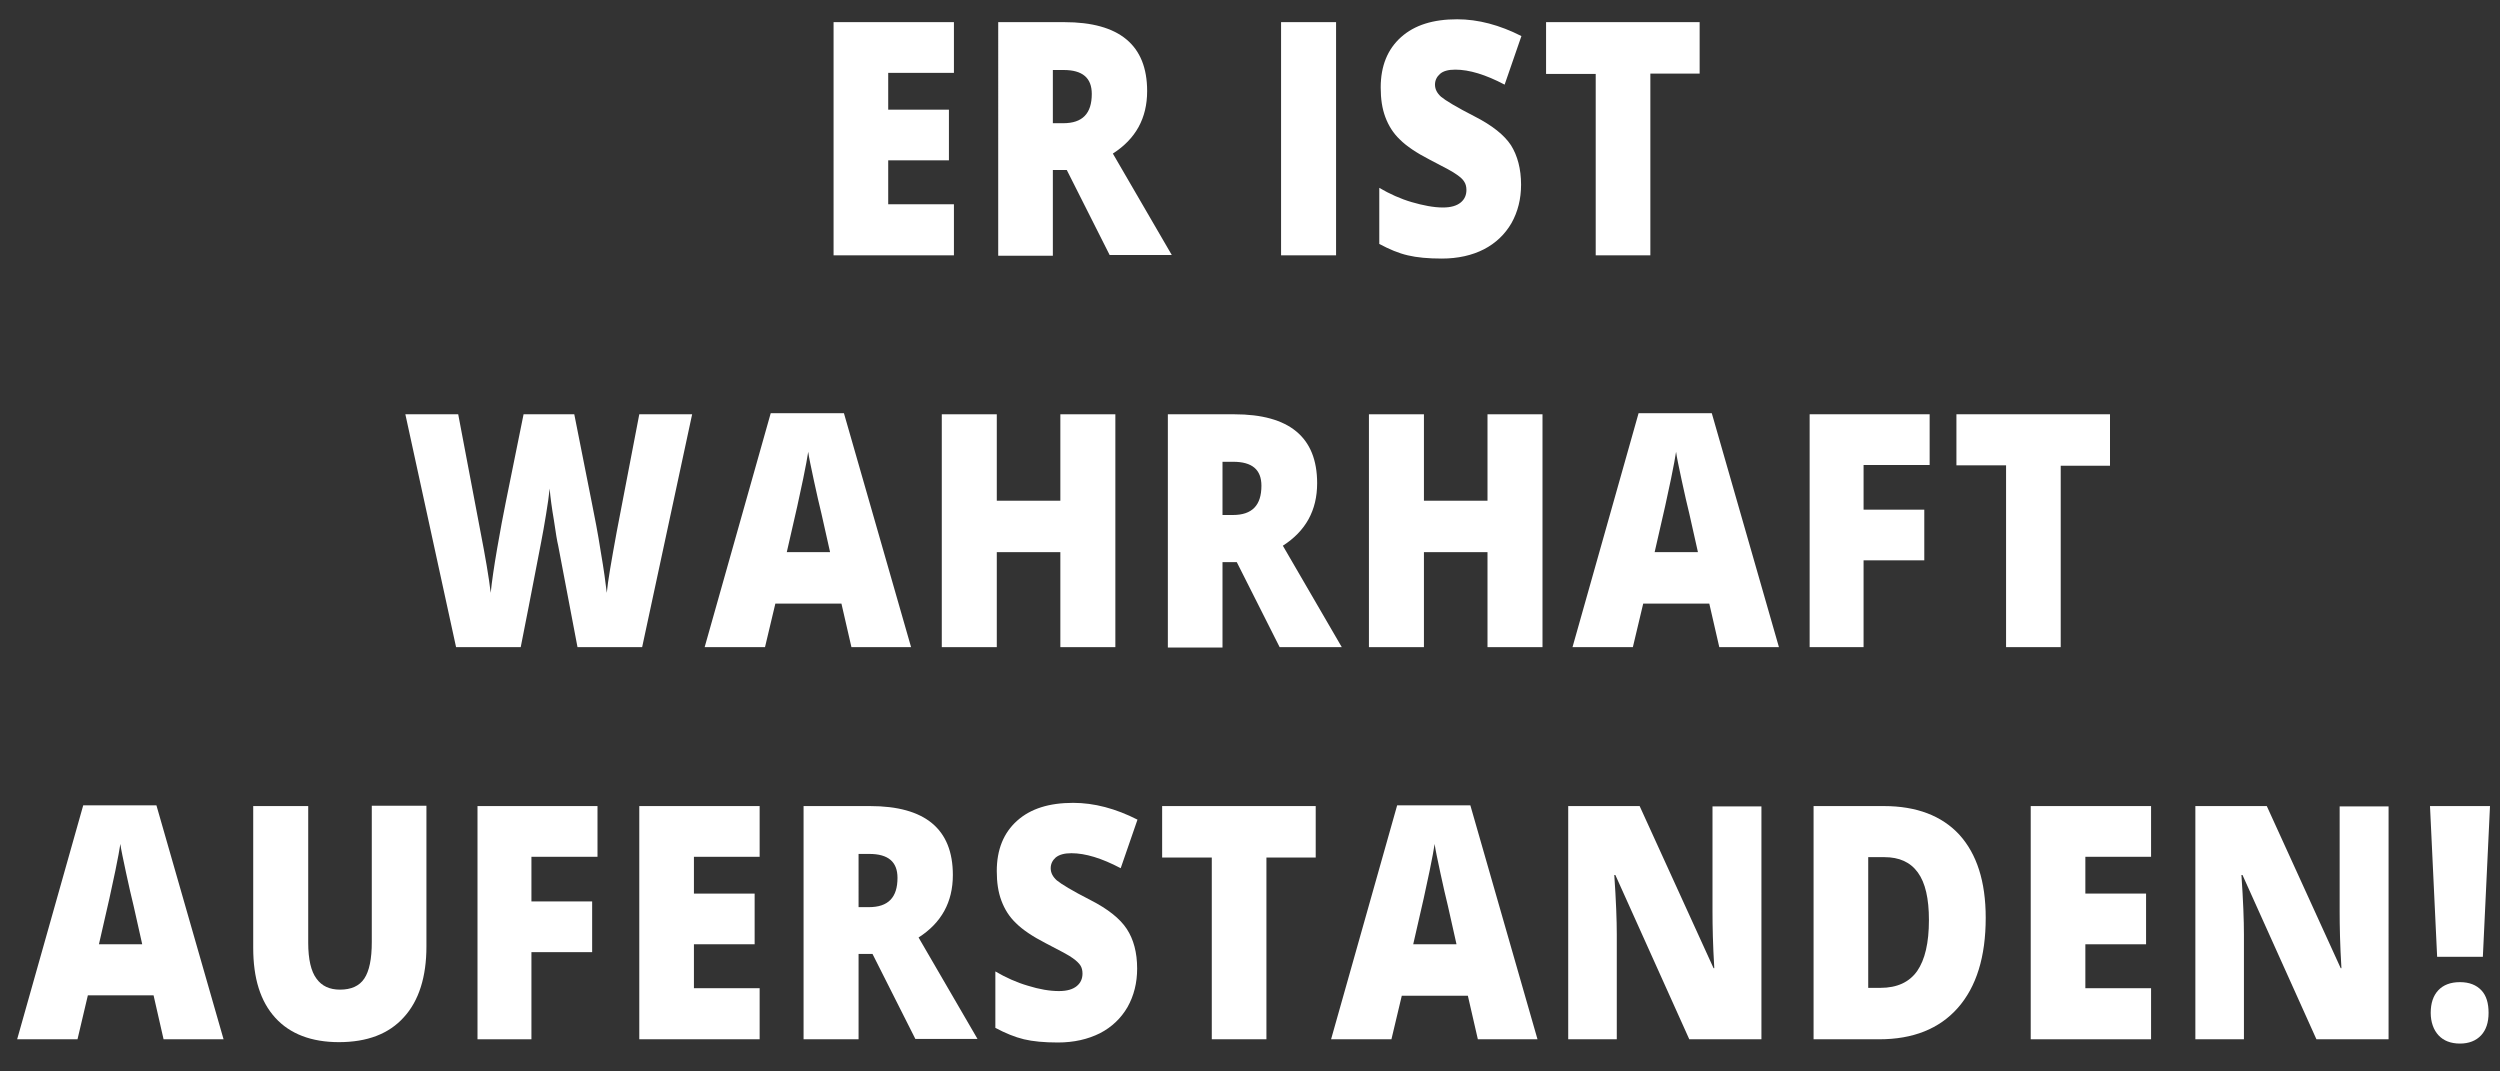
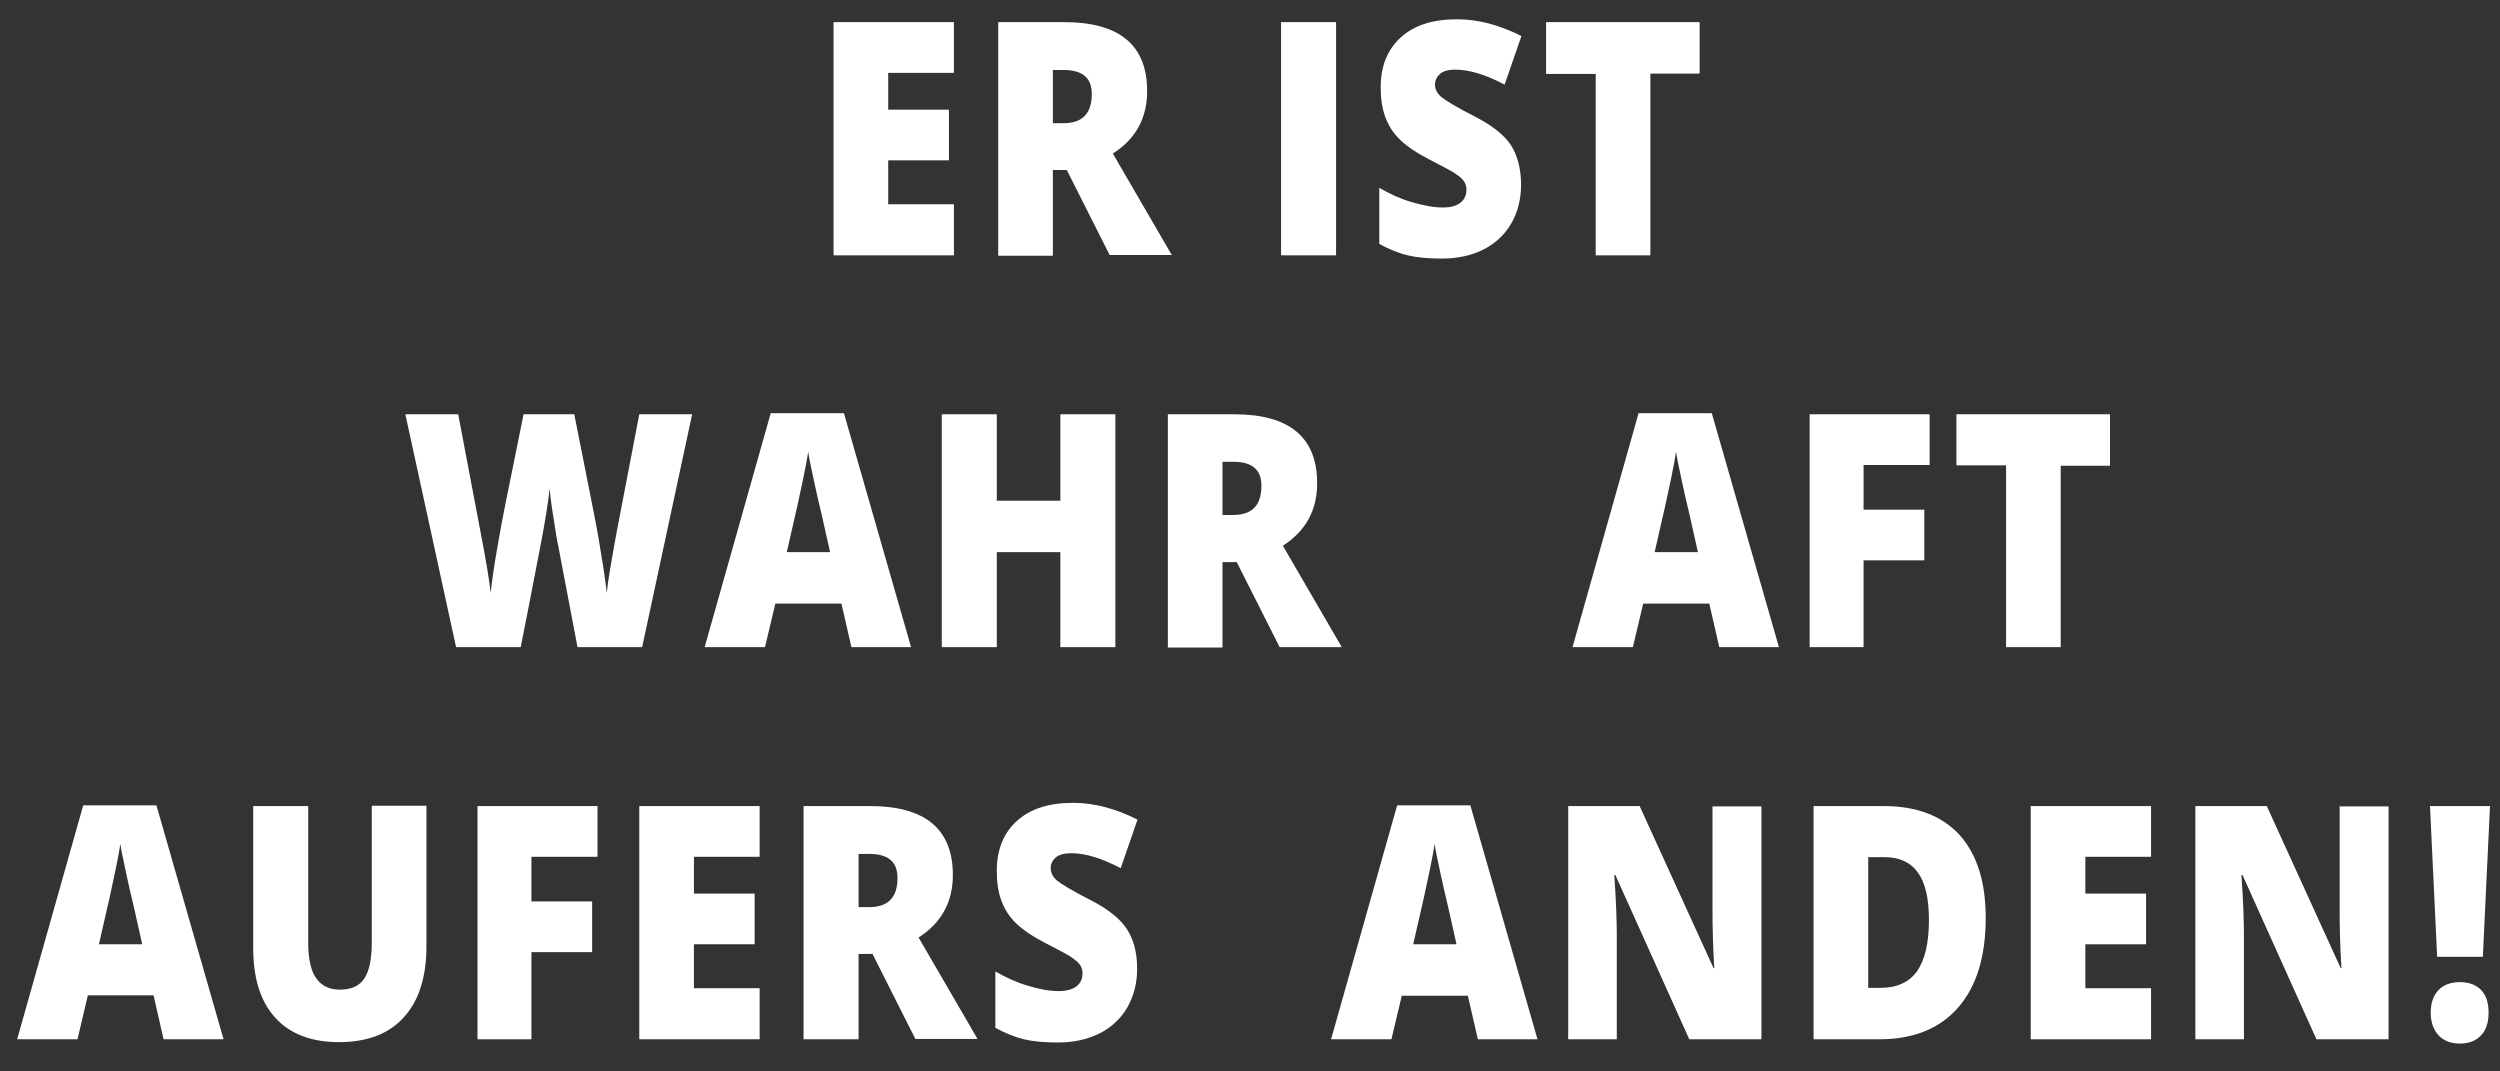
<svg xmlns="http://www.w3.org/2000/svg" version="1.1" x="0px" y="0px" viewBox="0 0 700 300" enable-background="new 0 0 700 300" xml:space="preserve">
  <rect x="0" y="0" width="700" height="300" fill="#333333" stroke="none" />
  <g id="Ebene_2">
    <g>
      <path fill="#FFFFFF" d="M267.1,71.5h-33.7V6.2h33.7v14.2h-18.4v10.3h17v14.2h-17v12.3h18.4V71.5z" />
      <path fill="#FFFFFF" d="M294.8,47.8v23.8h-15.3V6.2H298c15.4,0,23.2,6.4,23.2,19.3c0,7.6-3.2,13.4-9.6,17.5l16.5,28.4h-17.4    l-12-23.8H294.8z M294.8,34.5h2.9c5.4,0,8-2.7,8-8.2c0-4.5-2.6-6.7-7.9-6.7h-3V34.5z" />
      <path fill="#FFFFFF" d="M358.7,71.5V6.2h15.4v65.3H358.7z" />
      <path fill="#FFFFFF" d="M425.9,51.7c0,4-0.9,7.6-2.7,10.8c-1.8,3.1-4.4,5.6-7.7,7.3s-7.3,2.6-11.8,2.6c-3.8,0-7-0.3-9.5-0.9    c-2.6-0.6-5.2-1.7-8-3.2V52.6c2.9,1.7,6,3.1,9.1,4s6.1,1.5,8.7,1.5c2.3,0,3.9-0.5,5-1.4c1.1-0.9,1.6-2.1,1.6-3.5    c0-0.9-0.2-1.7-0.6-2.3c-0.4-0.7-1.1-1.3-2.1-2c-0.9-0.7-3.5-2.1-7.6-4.2c-3.7-1.9-6.5-3.8-8.3-5.6c-1.9-1.8-3.2-3.9-4.1-6.3    c-0.9-2.4-1.3-5.1-1.3-8.3c0-6,1.9-10.7,5.7-14.1c3.8-3.4,9-5,15.7-5c5.9,0,11.9,1.6,18,4.7l-4.7,13.6c-5.3-2.8-9.9-4.2-13.8-4.2    c-2,0-3.4,0.4-4.3,1.2c-0.9,0.8-1.4,1.8-1.4,3c0,1.3,0.6,2.4,1.7,3.4c1.2,1,4.3,2.9,9.4,5.5c4.9,2.5,8.3,5.2,10.2,8.1    C424.9,43.6,425.9,47.3,425.9,51.7z" />
      <path fill="#FFFFFF" d="M462.1,71.5h-15.3V20.7h-13.9V6.2h43v14.4h-13.8V71.5z" />
      <path fill="#FFFFFF" d="M179.8,181.2h-18.1l-5.4-28.4c-0.3-1.2-0.7-3.6-1.2-7.1c-0.6-3.5-1-6.5-1.2-8.9c-0.2,1.9-0.5,4.3-1,7.2    c-0.5,2.9-0.9,5.5-1.4,7.9c-0.5,2.4-2.3,12.2-5.7,29.3h-18.1L113.5,116h14.8l6.2,32.7c1.4,7.2,2.4,13,2.9,17.3    c0.3-3,0.9-7.2,1.8-12.4c0.9-5.2,1.7-9.5,2.4-12.9l5-24.7h14.2l4.9,24.7c0.8,4,1.7,8.5,2.5,13.7c0.9,5.2,1.4,9,1.7,11.6    c0.3-3.3,1.3-9,2.8-17.2L179,116h14.8L179.8,181.2z" />
      <path fill="#FFFFFF" d="M238.4,181.2l-2.8-12.2h-18.5l-2.9,12.2h-16.9l18.5-65.5h20.5l18.8,65.5H238.4z M232.4,154.5l-2.4-10.7    c-0.6-2.4-1.3-5.5-2.1-9.2c-0.8-3.8-1.4-6.5-1.6-8.1c-0.2,1.5-0.7,4-1.4,7.5c-0.7,3.5-2.2,10.3-4.6,20.6H232.4z" />
      <path fill="#FFFFFF" d="M312.3,181.2h-15.4v-26.6h-17.8v26.6h-15.4V116h15.4v24.2h17.8V116h15.4V181.2z" />
      <path fill="#FFFFFF" d="M342.3,157.5v23.8H327V116h18.6c15.4,0,23.2,6.4,23.2,19.3c0,7.6-3.2,13.4-9.6,17.5l16.5,28.4h-17.4    l-12-23.8H342.3z M342.3,144.2h2.9c5.4,0,8-2.7,8-8.2c0-4.5-2.6-6.7-7.9-6.7h-3V144.2z" />
-       <path fill="#FFFFFF" d="M431.9,181.2h-15.4v-26.6h-17.8v26.6h-15.4V116h15.4v24.2h17.8V116h15.4V181.2z" />
      <path fill="#FFFFFF" d="M481.4,181.2l-2.8-12.2h-18.5l-2.9,12.2h-16.9l18.5-65.5h20.5l18.8,65.5H481.4z M475.4,154.5l-2.4-10.7    c-0.6-2.4-1.3-5.5-2.1-9.2c-0.8-3.8-1.4-6.5-1.6-8.1c-0.2,1.5-0.7,4-1.4,7.5c-0.7,3.5-2.2,10.3-4.6,20.6H475.4z" />
      <path fill="#FFFFFF" d="M521.8,181.2h-15.1V116h33.6v14.2h-18.5v12.5h17v14.2h-17V181.2z" />
      <path fill="#FFFFFF" d="M577,181.2h-15.3v-50.9h-13.9V116h43v14.4H577V181.2z" />
      <path fill="#FFFFFF" d="M45.8,291L43,278.7H24.6L21.7,291H4.8l18.5-65.5h20.5L62.6,291H45.8z M39.8,264.3l-2.4-10.7    c-0.6-2.4-1.3-5.5-2.1-9.2c-0.8-3.8-1.4-6.5-1.6-8.1c-0.2,1.5-0.7,4-1.4,7.5c-0.7,3.5-2.2,10.3-4.6,20.6H39.8z" />
      <path fill="#FFFFFF" d="M119.4,225.7V265c0,8.5-2.1,15.2-6.3,19.8c-4.2,4.7-10.3,7-18.2,7c-7.7,0-13.7-2.3-17.8-6.8    c-4.2-4.6-6.2-11.1-6.2-19.6v-39.7h15.4V264c0,4.6,0.8,8,2.3,10c1.5,2.1,3.7,3.1,6.6,3.1c3.1,0,5.4-1,6.8-3.1    c1.4-2.1,2.1-5.5,2.1-10.2v-38.2H119.4z" />
      <path fill="#FFFFFF" d="M148.8,291h-15.1v-65.3h33.6v14.2h-18.5v12.5h17v14.2h-17V291z" />
      <path fill="#FFFFFF" d="M212.7,291H179v-65.3h33.7v14.2h-18.4v10.3h17v14.2h-17v12.3h18.4V291z" />
      <path fill="#FFFFFF" d="M240.4,267.2V291H225v-65.3h18.6c15.4,0,23.2,6.4,23.2,19.3c0,7.6-3.2,13.4-9.6,17.5l16.5,28.4h-17.4    l-12-23.8H240.4z M240.4,254h2.9c5.4,0,8-2.7,8-8.2c0-4.5-2.6-6.7-7.9-6.7h-3V254z" />
      <path fill="#FFFFFF" d="M318.4,271.2c0,4-0.9,7.6-2.7,10.8c-1.8,3.1-4.4,5.6-7.7,7.3c-3.4,1.7-7.3,2.6-11.8,2.6    c-3.8,0-7-0.3-9.5-0.9s-5.2-1.7-8-3.2V272c2.9,1.7,6,3.1,9.1,4c3.2,1,6.1,1.5,8.7,1.5c2.3,0,3.9-0.5,5-1.4    c1.1-0.9,1.6-2.1,1.6-3.5c0-0.9-0.2-1.7-0.6-2.3s-1.1-1.3-2.1-2c-0.9-0.7-3.5-2.1-7.6-4.2c-3.7-1.9-6.5-3.8-8.3-5.6    c-1.9-1.8-3.2-3.9-4.1-6.3c-0.9-2.4-1.3-5.1-1.3-8.3c0-6,1.9-10.7,5.7-14.1c3.8-3.4,9-5,15.7-5c5.9,0,11.9,1.6,18,4.7l-4.7,13.6    c-5.3-2.8-9.9-4.2-13.8-4.2c-2,0-3.4,0.4-4.4,1.2c-0.9,0.8-1.4,1.8-1.4,3c0,1.3,0.6,2.4,1.7,3.4c1.2,1,4.3,2.9,9.4,5.5    c4.9,2.5,8.3,5.2,10.2,8.1S318.4,266.7,318.4,271.2z" />
-       <path fill="#FFFFFF" d="M354.6,291h-15.3v-50.9h-13.9v-14.4h43v14.4h-13.8V291z" />
      <path fill="#FFFFFF" d="M413.8,291l-2.8-12.2h-18.5l-2.9,12.2h-16.9l18.5-65.5h20.5l18.8,65.5H413.8z M407.8,264.3l-2.4-10.7    c-0.6-2.4-1.3-5.5-2.1-9.2c-0.8-3.8-1.4-6.5-1.6-8.1c-0.2,1.5-0.7,4-1.4,7.5c-0.7,3.5-2.2,10.3-4.6,20.6H407.8z" />
      <path fill="#FFFFFF" d="M493.2,291H473l-20.7-46H452c0.5,7.2,0.7,12.8,0.7,16.6V291h-13.6v-65.3h20l20.7,45.4h0.2    c-0.4-6.6-0.5-11.9-0.5-15.8v-29.5h13.7V291z" />
      <path fill="#FFFFFF" d="M556,257c0,10.9-2.6,19.3-7.8,25.2c-5.2,5.9-12.6,8.8-22,8.8h-18.4v-65.3h19.7c9.1,0,16.2,2.7,21.1,8    C553.5,239.1,556,246.8,556,257z M540.1,257.6c0-6-1-10.4-3.1-13.3c-2.1-2.9-5.2-4.3-9.4-4.3h-4.5v36.6h3.4    c4.7,0,8.1-1.6,10.3-4.7C539,268.7,540.1,264,540.1,257.6z" />
      <path fill="#FFFFFF" d="M602.3,291h-33.7v-65.3h33.7v14.2h-18.4v10.3h17v14.2h-17v12.3h18.4V291z" />
      <path fill="#FFFFFF" d="M668.7,291h-20.1l-20.7-46h-0.3c0.5,7.2,0.7,12.8,0.7,16.6V291h-13.6v-65.3h20l20.7,45.4h0.2    c-0.4-6.6-0.5-11.9-0.5-15.8v-29.5h13.7V291z" />
      <path fill="#FFFFFF" d="M695.2,267.9h-12.8l-2-42.2h16.8L695.2,267.9z M680.6,283.6c0-2.7,0.7-4.8,2.1-6.3    c1.4-1.5,3.4-2.3,6.1-2.3c2.6,0,4.6,0.8,6,2.3c1.4,1.5,2,3.6,2,6.3c0,2.7-0.7,4.8-2.1,6.3c-1.4,1.5-3.4,2.3-5.9,2.3    c-2.6,0-4.6-0.8-6-2.3S680.6,286.2,680.6,283.6z" />
    </g>
  </g>
  <g id="Ebene_3" display="none">
    <g display="inline">
      <path fill="#FFFFFF" d="M176.5,19.8c-3.7,0-6.5,1.7-8.5,5.2c-2,3.4-3.1,8.2-3.1,14.2c0,12.6,4.2,18.8,12.5,18.8    c2.5,0,4.9-0.4,7.3-1.2c2.4-0.8,4.7-1.8,7.1-2.9v14.9c-4.7,2.4-10.1,3.6-16.1,3.6c-8.6,0-15.1-2.9-19.7-8.6    c-4.6-5.7-6.9-14-6.9-24.8c0-6.8,1.1-12.7,3.3-17.8c2.2-5.1,5.4-9.1,9.6-11.8c4.2-2.8,9-4.1,14.7-4.1c6.1,0,12,1.5,17.6,4.6    l-4.7,13.9c-2.1-1.1-4.2-2.1-6.3-2.9C181.2,20.2,178.9,19.8,176.5,19.8z" />
      <path fill="#FFFFFF" d="M253.9,71.5h-15.4V44.9h-17.8v26.6h-15.4V6.2h15.4v24.2h17.8V6.2h15.4V71.5z" />
      <path fill="#FFFFFF" d="M283.9,47.8v23.8h-15.3V6.2h18.6c15.4,0,23.2,6.4,23.2,19.3c0,7.6-3.2,13.4-9.6,17.5l16.5,28.4h-17.4    l-12-23.8H283.9z M283.9,34.5h2.9c5.4,0,8-2.7,8-8.2c0-4.5-2.6-6.7-7.9-6.7h-3V34.5z" />
      <path fill="#FFFFFF" d="M324.8,71.5V6.2h15.4v65.3H324.8z" />
      <path fill="#FFFFFF" d="M392,51.7c0,4-0.9,7.6-2.7,10.8c-1.8,3.1-4.4,5.6-7.7,7.3s-7.3,2.6-11.8,2.6c-3.8,0-7-0.3-9.5-0.9    c-2.6-0.6-5.2-1.7-8-3.2V52.6c2.9,1.7,6,3.1,9.1,4s6.1,1.5,8.7,1.5c2.3,0,3.9-0.5,5-1.4c1.1-0.9,1.6-2.1,1.6-3.5    c0-0.9-0.2-1.7-0.6-2.3c-0.4-0.7-1.1-1.3-2.1-2c-0.9-0.7-3.5-2.1-7.6-4.2c-3.7-1.9-6.5-3.8-8.3-5.6c-1.9-1.8-3.2-3.9-4.1-6.3    c-0.9-2.4-1.3-5.1-1.3-8.3c0-6,1.9-10.7,5.7-14.1c3.8-3.4,9-5,15.7-5c5.9,0,11.9,1.6,18,4.7l-4.7,13.6c-5.3-2.8-9.9-4.2-13.8-4.2    c-2,0-3.4,0.4-4.3,1.2c-0.9,0.8-1.4,1.8-1.4,3c0,1.3,0.6,2.4,1.7,3.4c1.2,1,4.3,2.9,9.4,5.5c4.9,2.5,8.3,5.2,10.2,8.1    C391,43.6,392,47.3,392,51.7z" />
      <path fill="#FFFFFF" d="M428.2,71.5h-15.3V20.7H399V6.2h43v14.4h-13.8V71.5z" />
      <path fill="#FFFFFF" d="M500.8,6.2v39.3c0,8.5-2.1,15.2-6.3,19.8c-4.2,4.7-10.3,7-18.2,7c-7.7,0-13.7-2.3-17.8-6.8    c-4.2-4.6-6.2-11.1-6.2-19.6V6.2h15.4v38.3c0,4.6,0.8,8,2.3,10c1.5,2.1,3.7,3.1,6.6,3.1c3.1,0,5.4-1,6.8-3.1    c1.4-2.1,2.1-5.5,2.1-10.2V6.2H500.8z" />
-       <path fill="#FFFFFF" d="M552.3,51.7c0,4-0.9,7.6-2.7,10.8c-1.8,3.1-4.4,5.6-7.7,7.3s-7.3,2.6-11.8,2.6c-3.8,0-7-0.3-9.5-0.9    c-2.6-0.6-5.2-1.7-8-3.2V52.6c2.9,1.7,6,3.1,9.1,4s6.1,1.5,8.7,1.5c2.3,0,3.9-0.5,5-1.4c1.1-0.9,1.6-2.1,1.6-3.5    c0-0.9-0.2-1.7-0.6-2.3c-0.4-0.7-1.1-1.3-2.1-2c-0.9-0.7-3.5-2.1-7.6-4.2c-3.7-1.9-6.5-3.8-8.3-5.6c-1.9-1.8-3.2-3.9-4.1-6.3    c-0.9-2.4-1.3-5.1-1.3-8.3c0-6,1.9-10.7,5.7-14.1c3.8-3.4,9-5,15.7-5c5.9,0,11.9,1.6,18,4.7l-4.7,13.6c-5.3-2.8-9.9-4.2-13.8-4.2    c-2,0-3.4,0.4-4.3,1.2c-0.9,0.8-1.4,1.8-1.4,3c0,1.3,0.6,2.4,1.7,3.4c1.2,1,4.3,2.9,9.4,5.5c4.9,2.5,8.3,5.2,10.2,8.1    C551.3,43.6,552.3,47.3,552.3,51.7z" />
      <path fill="#FFFFFF" d="M293.4,181.2V116h15.4v65.3H293.4z" />
      <path fill="#FFFFFF" d="M360.7,161.4c0,4-0.9,7.6-2.7,10.8c-1.8,3.1-4.4,5.6-7.7,7.3c-3.4,1.7-7.3,2.6-11.8,2.6    c-3.8,0-7-0.3-9.5-0.9s-5.2-1.7-8-3.2v-15.7c2.9,1.7,6,3.1,9.1,4c3.2,1,6.1,1.5,8.7,1.5c2.3,0,3.9-0.5,5-1.4    c1.1-0.9,1.6-2.1,1.6-3.5c0-0.9-0.2-1.7-0.6-2.3c-0.4-0.7-1.1-1.3-2.1-2c-0.9-0.7-3.5-2.1-7.6-4.2c-3.7-1.9-6.5-3.8-8.3-5.6    c-1.9-1.8-3.2-3.9-4.1-6.3c-0.9-2.4-1.3-5.1-1.3-8.3c0-6,1.9-10.7,5.7-14.1c3.8-3.4,9-5,15.7-5c5.9,0,11.9,1.6,18,4.7l-4.7,13.6    c-5.3-2.8-9.9-4.2-13.8-4.2c-2,0-3.4,0.4-4.4,1.2c-0.9,0.8-1.4,1.8-1.4,3c0,1.3,0.6,2.4,1.7,3.4c1.2,1,4.3,2.9,9.4,5.5    c4.9,2.5,8.3,5.2,10.2,8.1C359.7,153.4,360.7,157,360.7,161.4z" />
      <path fill="#FFFFFF" d="M396.9,181.2h-15.3v-50.9h-13.9V116h43v14.4h-13.8V181.2z" />
      <path fill="#FFFFFF" d="M56,291l-2.8-12.2H34.7L31.9,291H15l18.5-65.5H54L72.8,291H56z M50,264.3l-2.4-10.7    c-0.6-2.4-1.3-5.5-2.1-9.2c-0.8-3.8-1.4-6.5-1.6-8.1c-0.2,1.5-0.7,4-1.4,7.5c-0.7,3.5-2.2,10.3-4.6,20.6H50z" />
      <path fill="#FFFFFF" d="M129.6,225.7V265c0,8.5-2.1,15.2-6.3,19.8c-4.2,4.7-10.3,7-18.2,7c-7.7,0-13.7-2.3-17.8-6.8    c-4.2-4.6-6.2-11.1-6.2-19.6v-39.7h15.4V264c0,4.6,0.8,8,2.3,10c1.5,2.1,3.7,3.1,6.6,3.1c3.1,0,5.4-1,6.8-3.1    c1.4-2.1,2.1-5.5,2.1-10.2v-38.2H129.6z" />
      <path fill="#FFFFFF" d="M159,291h-15.1v-65.3h33.6v14.2H159v12.5h17v14.2h-17V291z" />
      <path fill="#FFFFFF" d="M222.9,291h-33.7v-65.3h33.7v14.2h-18.4v10.3h17v14.2h-17v12.3h18.4V291z" />
      <path fill="#FFFFFF" d="M250.5,267.2V291h-15.3v-65.3h18.6c15.4,0,23.2,6.4,23.2,19.3c0,7.6-3.2,13.4-9.6,17.5l16.5,28.4h-17.4    l-12-23.8H250.5z M250.5,254h2.9c5.4,0,8-2.7,8-8.2c0-4.5-2.6-6.7-7.9-6.7h-3V254z" />
      <path fill="#FFFFFF" d="M328.6,271.2c0,4-0.9,7.6-2.7,10.8c-1.8,3.1-4.4,5.6-7.7,7.3c-3.4,1.7-7.3,2.6-11.8,2.6    c-3.8,0-7-0.3-9.5-0.9s-5.2-1.7-8-3.2V272c2.9,1.7,6,3.1,9.1,4c3.2,1,6.1,1.5,8.7,1.5c2.3,0,3.9-0.5,5-1.4    c1.1-0.9,1.6-2.1,1.6-3.5c0-0.9-0.2-1.7-0.6-2.3s-1.1-1.3-2.1-2c-0.9-0.7-3.5-2.1-7.6-4.2c-3.7-1.9-6.5-3.8-8.3-5.6    c-1.9-1.8-3.2-3.9-4.1-6.3c-0.9-2.4-1.3-5.1-1.3-8.3c0-6,1.9-10.7,5.7-14.1c3.8-3.4,9-5,15.7-5c5.9,0,11.9,1.6,18,4.7l-4.7,13.6    c-5.3-2.8-9.9-4.2-13.8-4.2c-2,0-3.4,0.4-4.4,1.2c-0.9,0.8-1.4,1.8-1.4,3c0,1.3,0.6,2.4,1.7,3.4c1.2,1,4.3,2.9,9.4,5.5    c4.9,2.5,8.3,5.2,10.2,8.1S328.6,266.7,328.6,271.2z" />
      <path fill="#FFFFFF" d="M364.8,291h-15.3v-50.9h-13.9v-14.4h43v14.4h-13.8V291z" />
      <path fill="#FFFFFF" d="M423.9,291l-2.8-12.2h-18.5l-2.9,12.2H383l18.5-65.5H422l18.8,65.5H423.9z M418,264.3l-2.4-10.7    c-0.6-2.4-1.3-5.5-2.1-9.2c-0.8-3.8-1.4-6.5-1.6-8.1c-0.2,1.5-0.7,4-1.4,7.5c-0.7,3.5-2.2,10.3-4.6,20.6H418z" />
      <path fill="#FFFFFF" d="M503.3,291h-20.1l-20.7-46h-0.3c0.5,7.2,0.7,12.8,0.7,16.6V291h-13.6v-65.3h20l20.7,45.4h0.2    c-0.4-6.6-0.5-11.9-0.5-15.8v-29.5h13.7V291z" />
      <path fill="#FFFFFF" d="M566.2,257c0,10.9-2.6,19.3-7.8,25.2c-5.2,5.9-12.6,8.8-22,8.8H518v-65.3h19.7c9.1,0,16.2,2.7,21.1,8    C563.7,239.1,566.2,246.8,566.2,257z M550.3,257.6c0-6-1-10.4-3.1-13.3c-2.1-2.9-5.2-4.3-9.4-4.3h-4.5v36.6h3.4    c4.7,0,8.1-1.6,10.3-4.7C549.2,268.7,550.3,264,550.3,257.6z" />
      <path fill="#FFFFFF" d="M612.5,291h-33.7v-65.3h33.7v14.2h-18.4v10.3h17v14.2h-17v12.3h18.4V291z" />
      <path fill="#FFFFFF" d="M678.9,291h-20.1L638,245h-0.3c0.5,7.2,0.7,12.8,0.7,16.6V291h-13.6v-65.3h20l20.7,45.4h0.2    c-0.4-6.6-0.5-11.9-0.5-15.8v-29.5h13.7V291z" />
    </g>
  </g>
</svg>